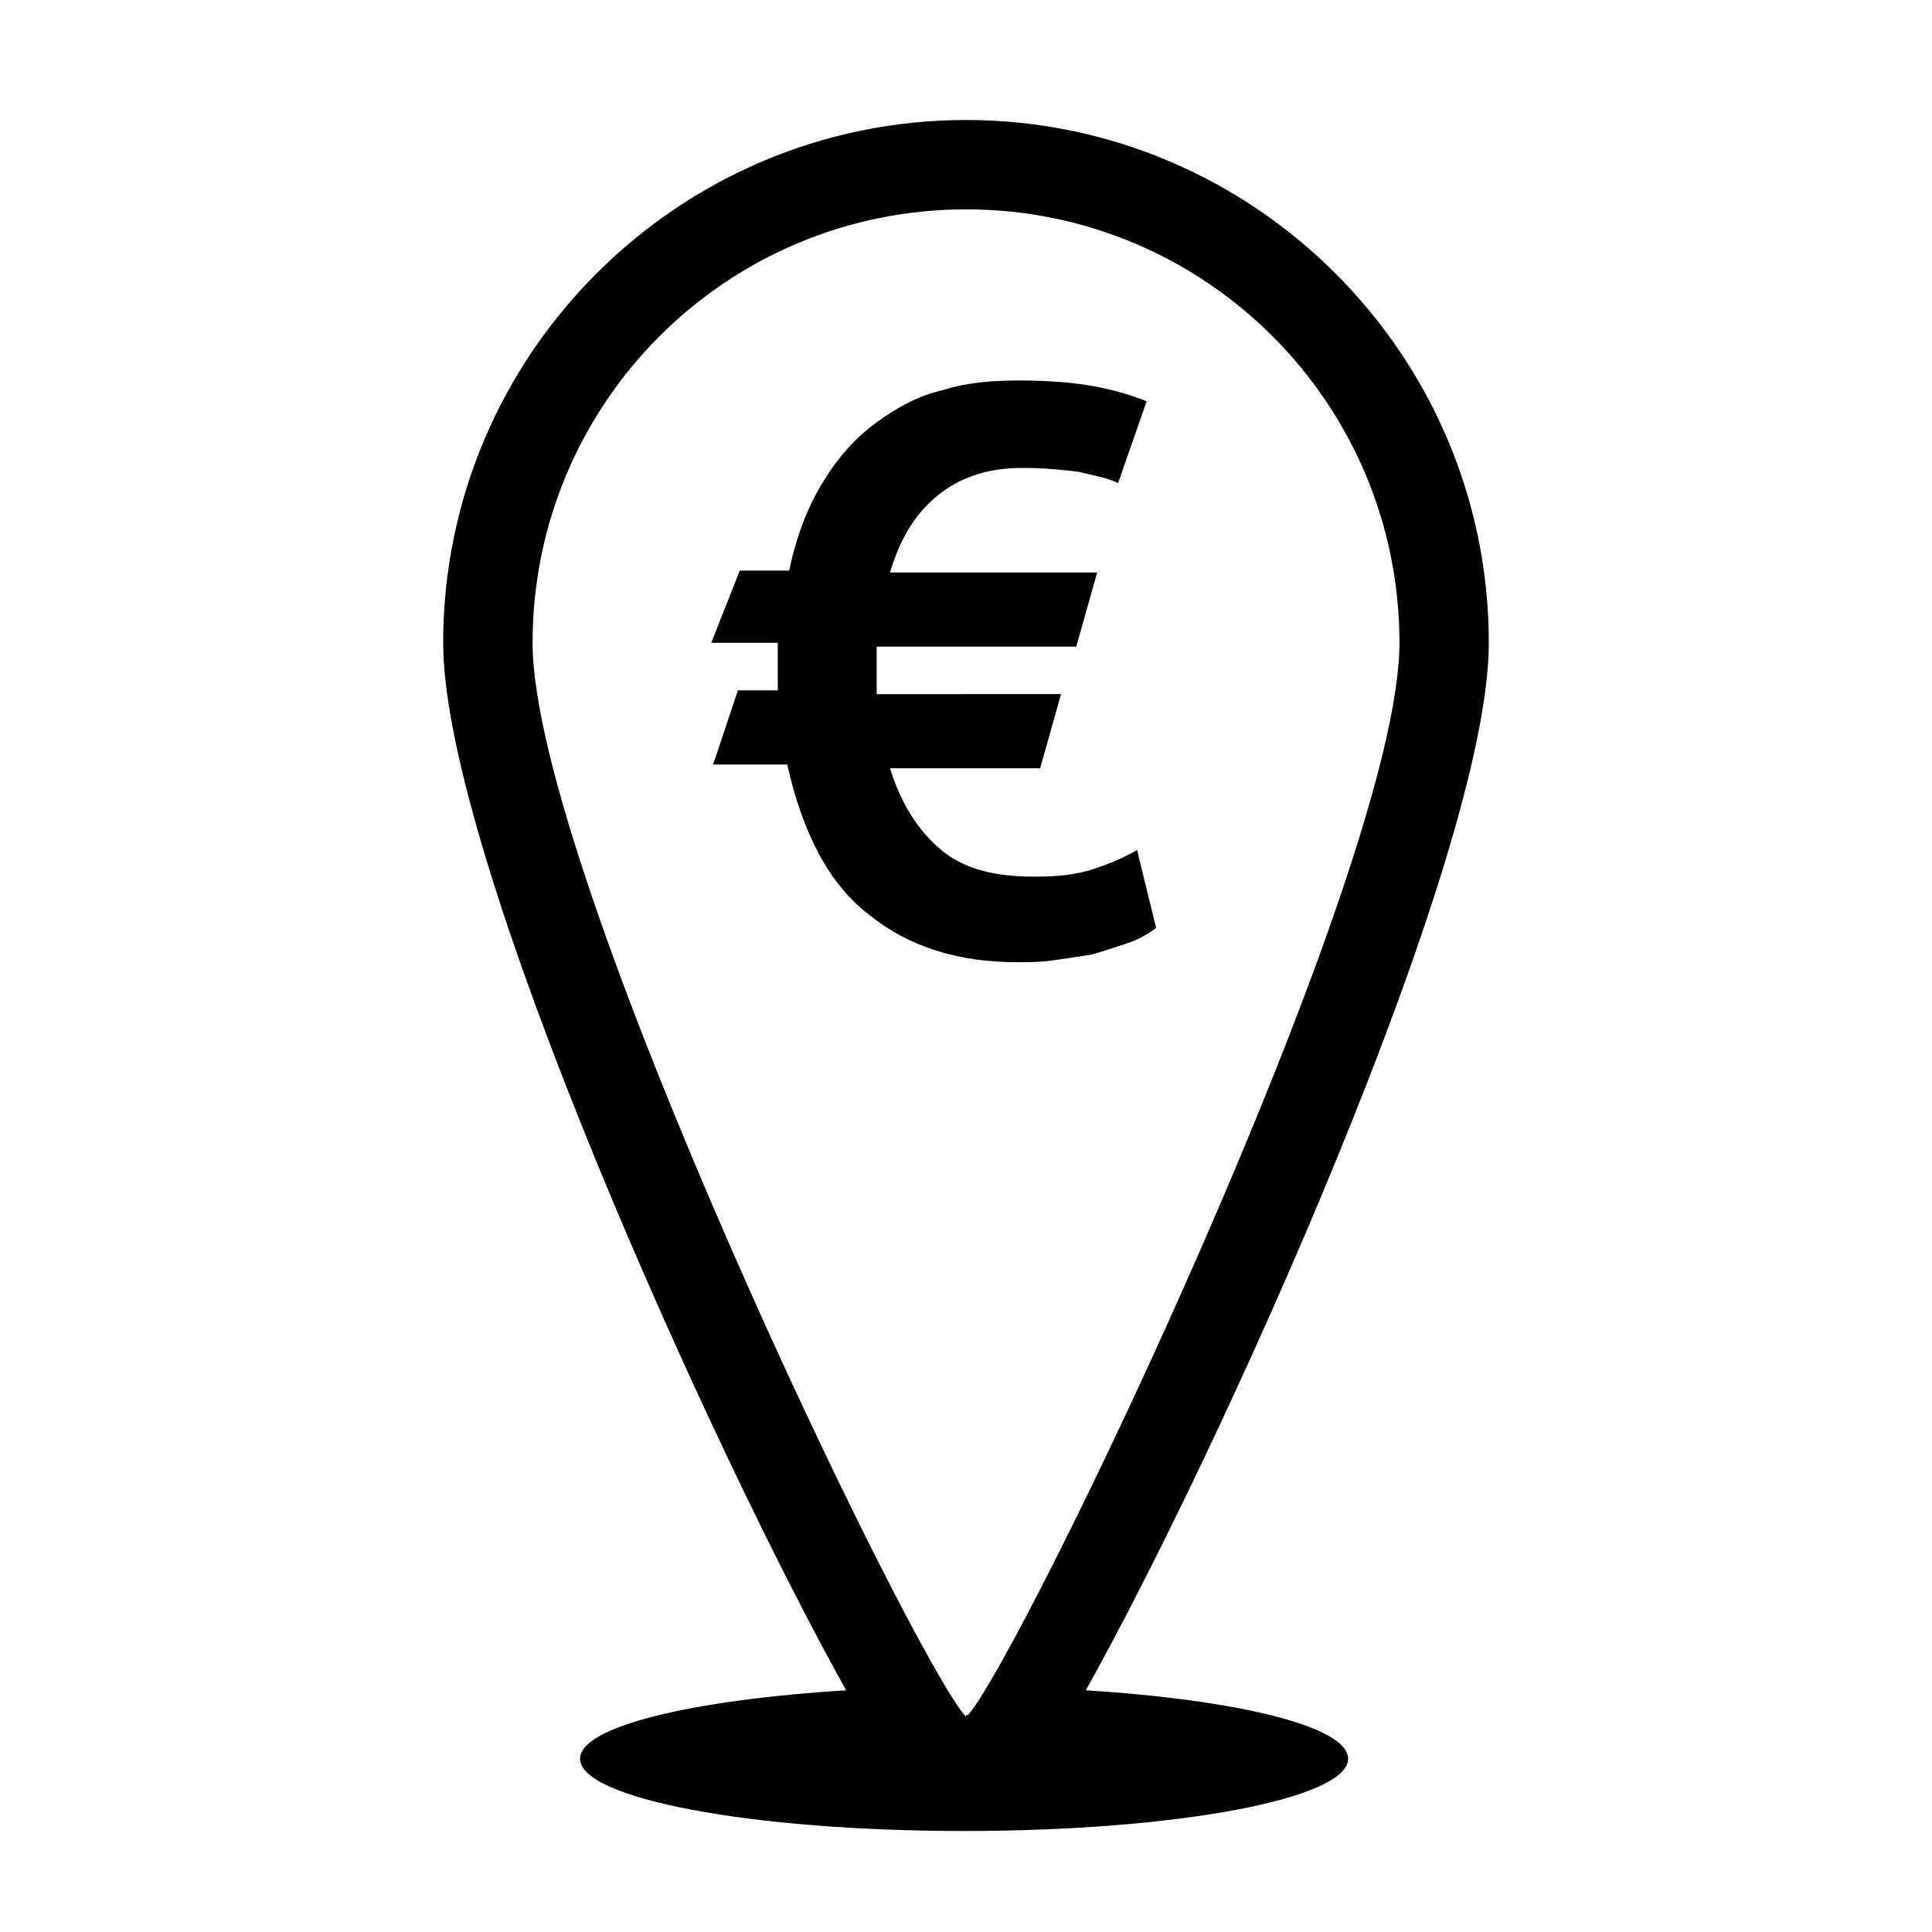
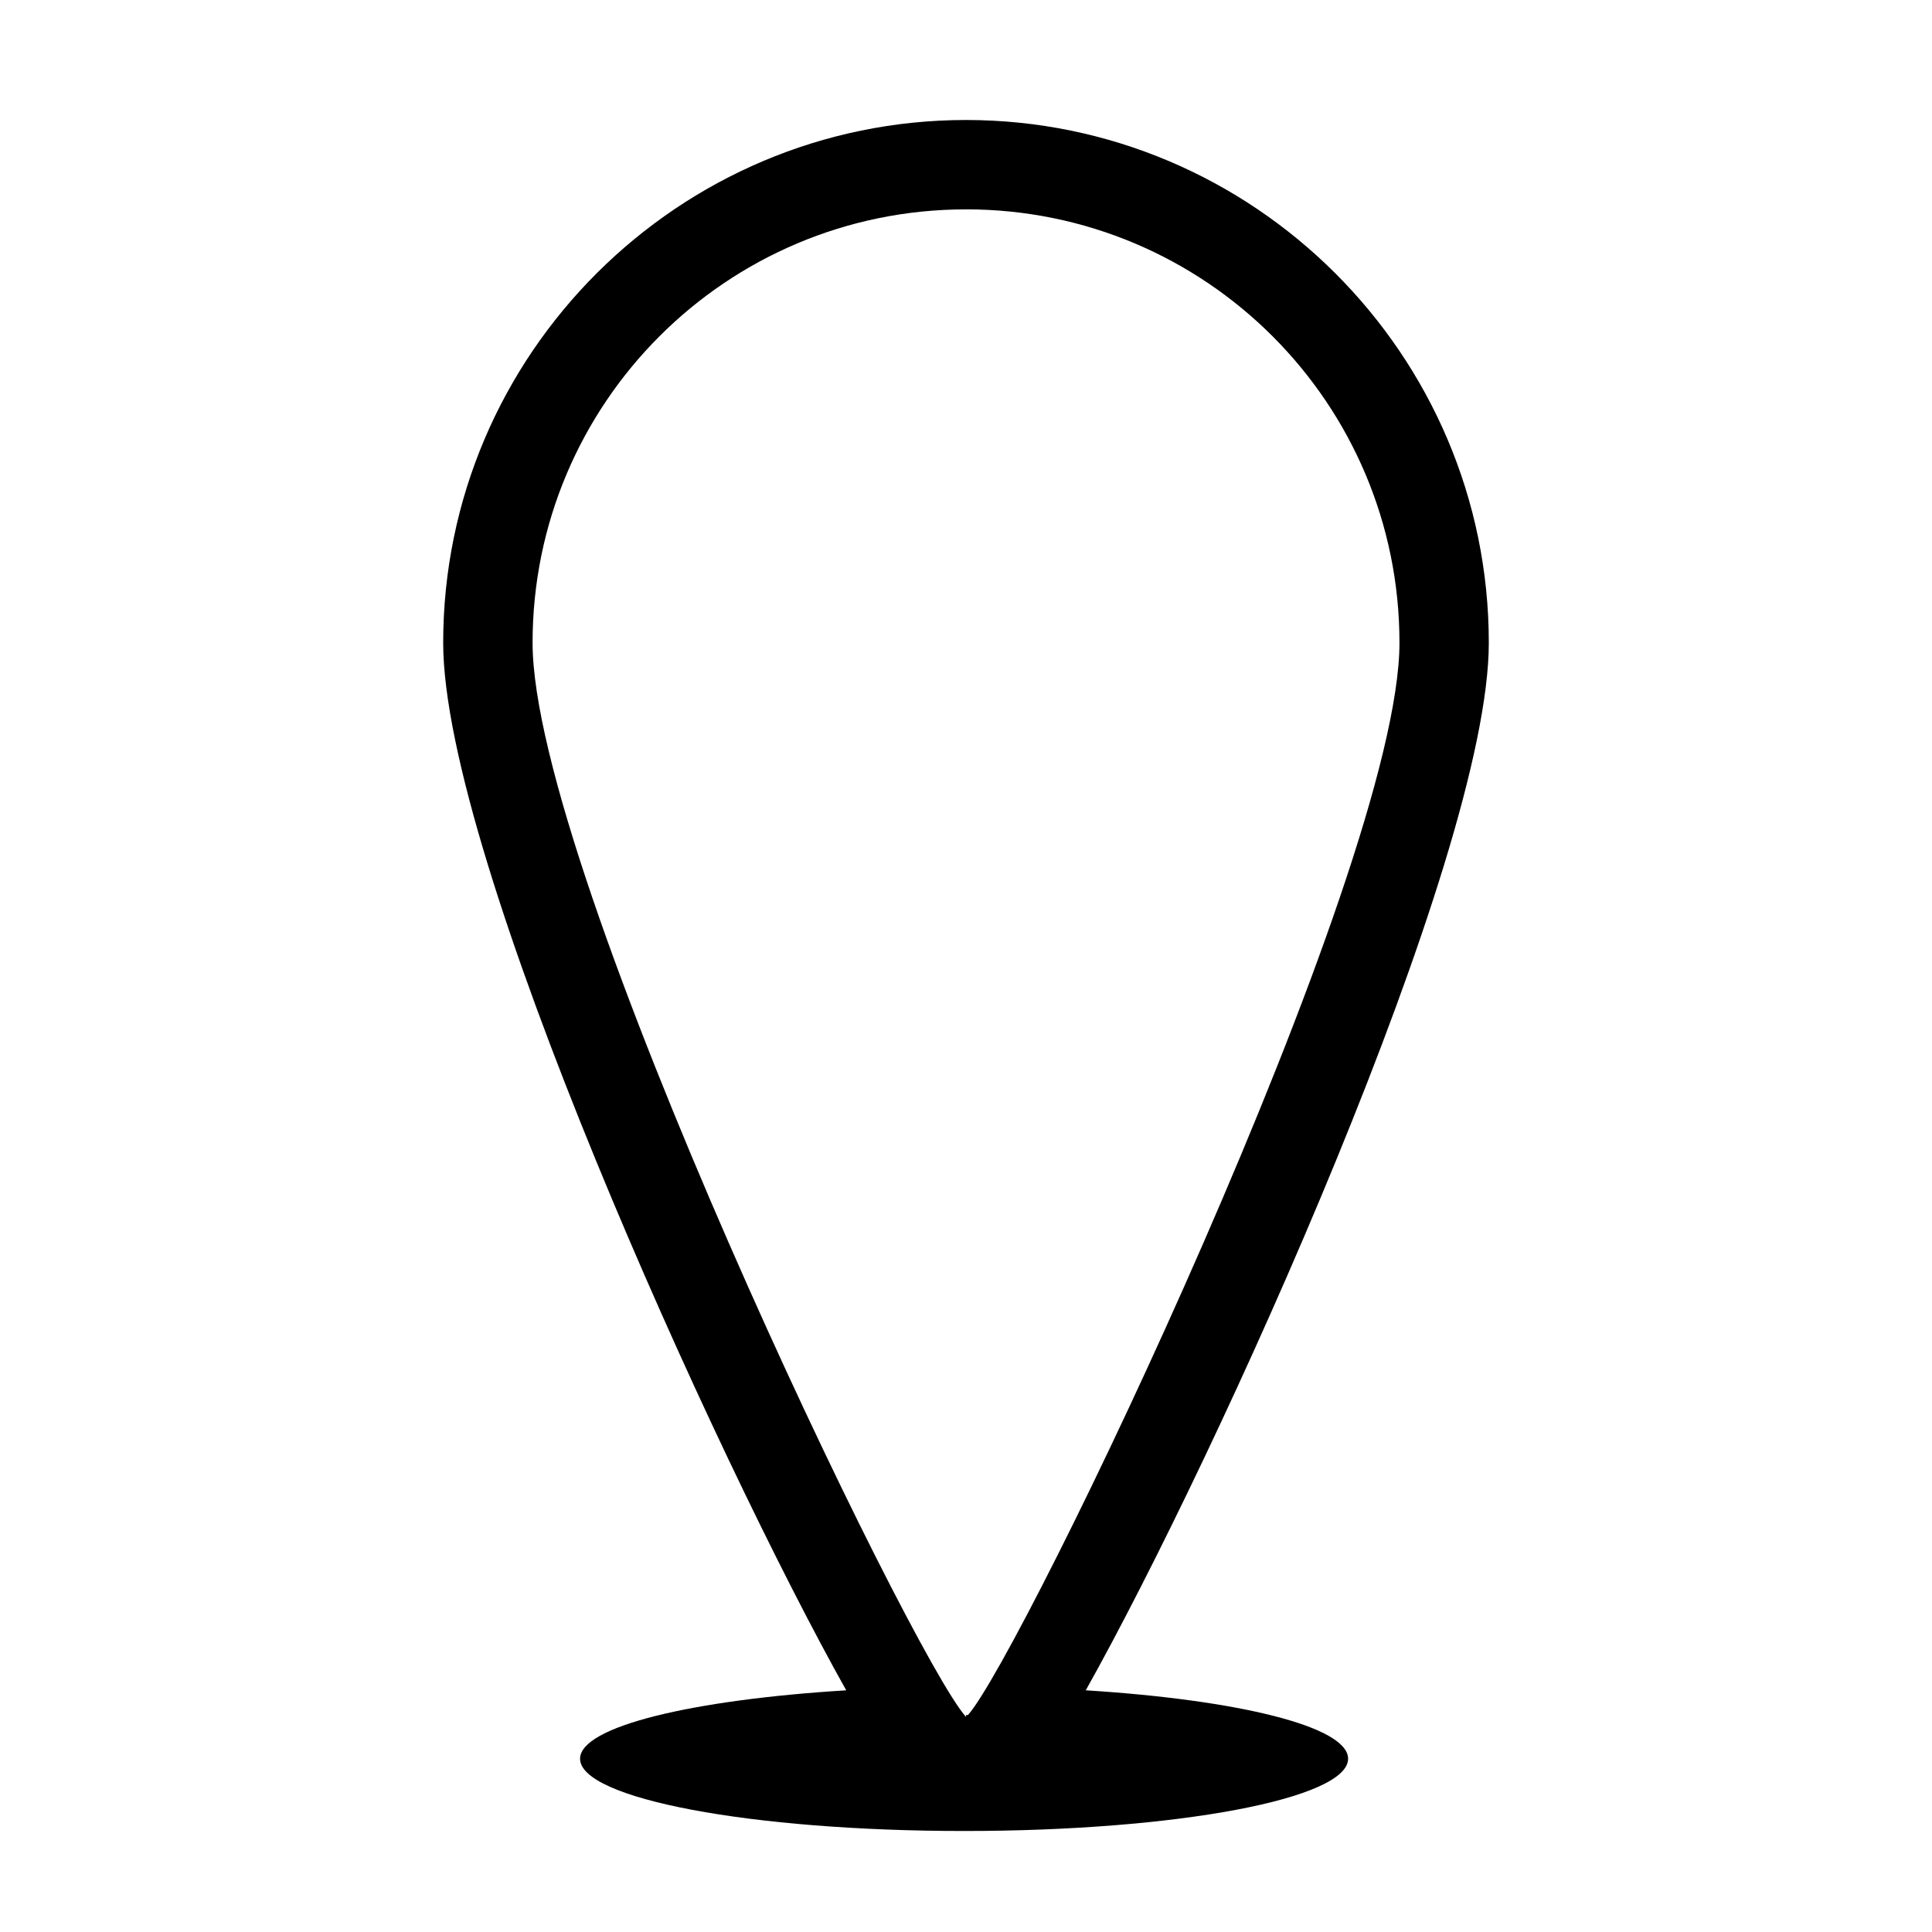
<svg xmlns="http://www.w3.org/2000/svg" fill="#000000" width="800px" height="800px" version="1.1" viewBox="144 144 512 512">
  <g>
    <path d="m431.74 591.95c34.762-61.969 106.81-220.67 106.81-277.6 0-76.578-62.473-138.55-138.55-138.55s-138.55 61.969-138.55 138.55c0 56.93 72.043 215.63 106.81 277.6-40.809 2.519-70.535 9.574-70.535 18.137 0 10.578 45.344 19.145 101.77 19.145 56.426 0 101.77-8.566 101.77-19.145 0-8.562-29.223-15.617-69.527-18.137zm-31.738-392.47c63.48 0 114.87 51.387 114.87 114.87 0 60.457-100.26 268.53-114.36 284.15h-0.504v0.504c-14.609-16.121-114.87-224.2-114.87-284.65-0.004-63.477 51.387-114.87 114.87-114.87z" />
-     <path d="m340.05 295.21h13.098c2.016-9.574 5.039-17.129 9.07-23.68 4.031-6.551 8.566-11.586 14.105-15.617 5.543-4.031 11.082-7.055 17.633-8.566 6.551-2.016 13.098-2.519 20.152-2.519 7.559 0 14.105 0.504 19.648 1.512 5.543 1.008 10.578 2.519 14.105 4.031l-7.559 21.664c-3.023-1.512-6.551-2.016-10.578-3.023-4.031-0.504-9.07-1.008-14.609-1.008-8.566 0-15.617 2.016-21.664 6.551-6.047 4.535-10.578 11.082-13.602 21.16h54.914l-5.543 19.648h-52.898v3.527 3.527 5.543l48.867-0.004-5.543 19.648h-39.797c3.023 9.574 7.559 16.625 13.602 21.664 6.047 5.039 14.105 7.055 24.688 7.055 6.047 0 11.082-0.504 15.617-2.016 4.535-1.512 8.062-3.023 11.586-5.039l5.039 20.656c-2.016 1.512-4.535 3.023-7.559 4.031-3.023 1.008-6.047 2.016-9.574 3.023-3.023 0.504-6.551 1.008-10.078 1.512-3.527 0.504-6.551 0.504-9.574 0.504-15.617 0-28.719-4.031-39.297-12.594-10.578-8.062-17.633-21.664-21.664-39.801h-19.648l6.551-19.648h10.578v-5.543-3.527-3.527h-17.633z" />
  </g>
</svg>